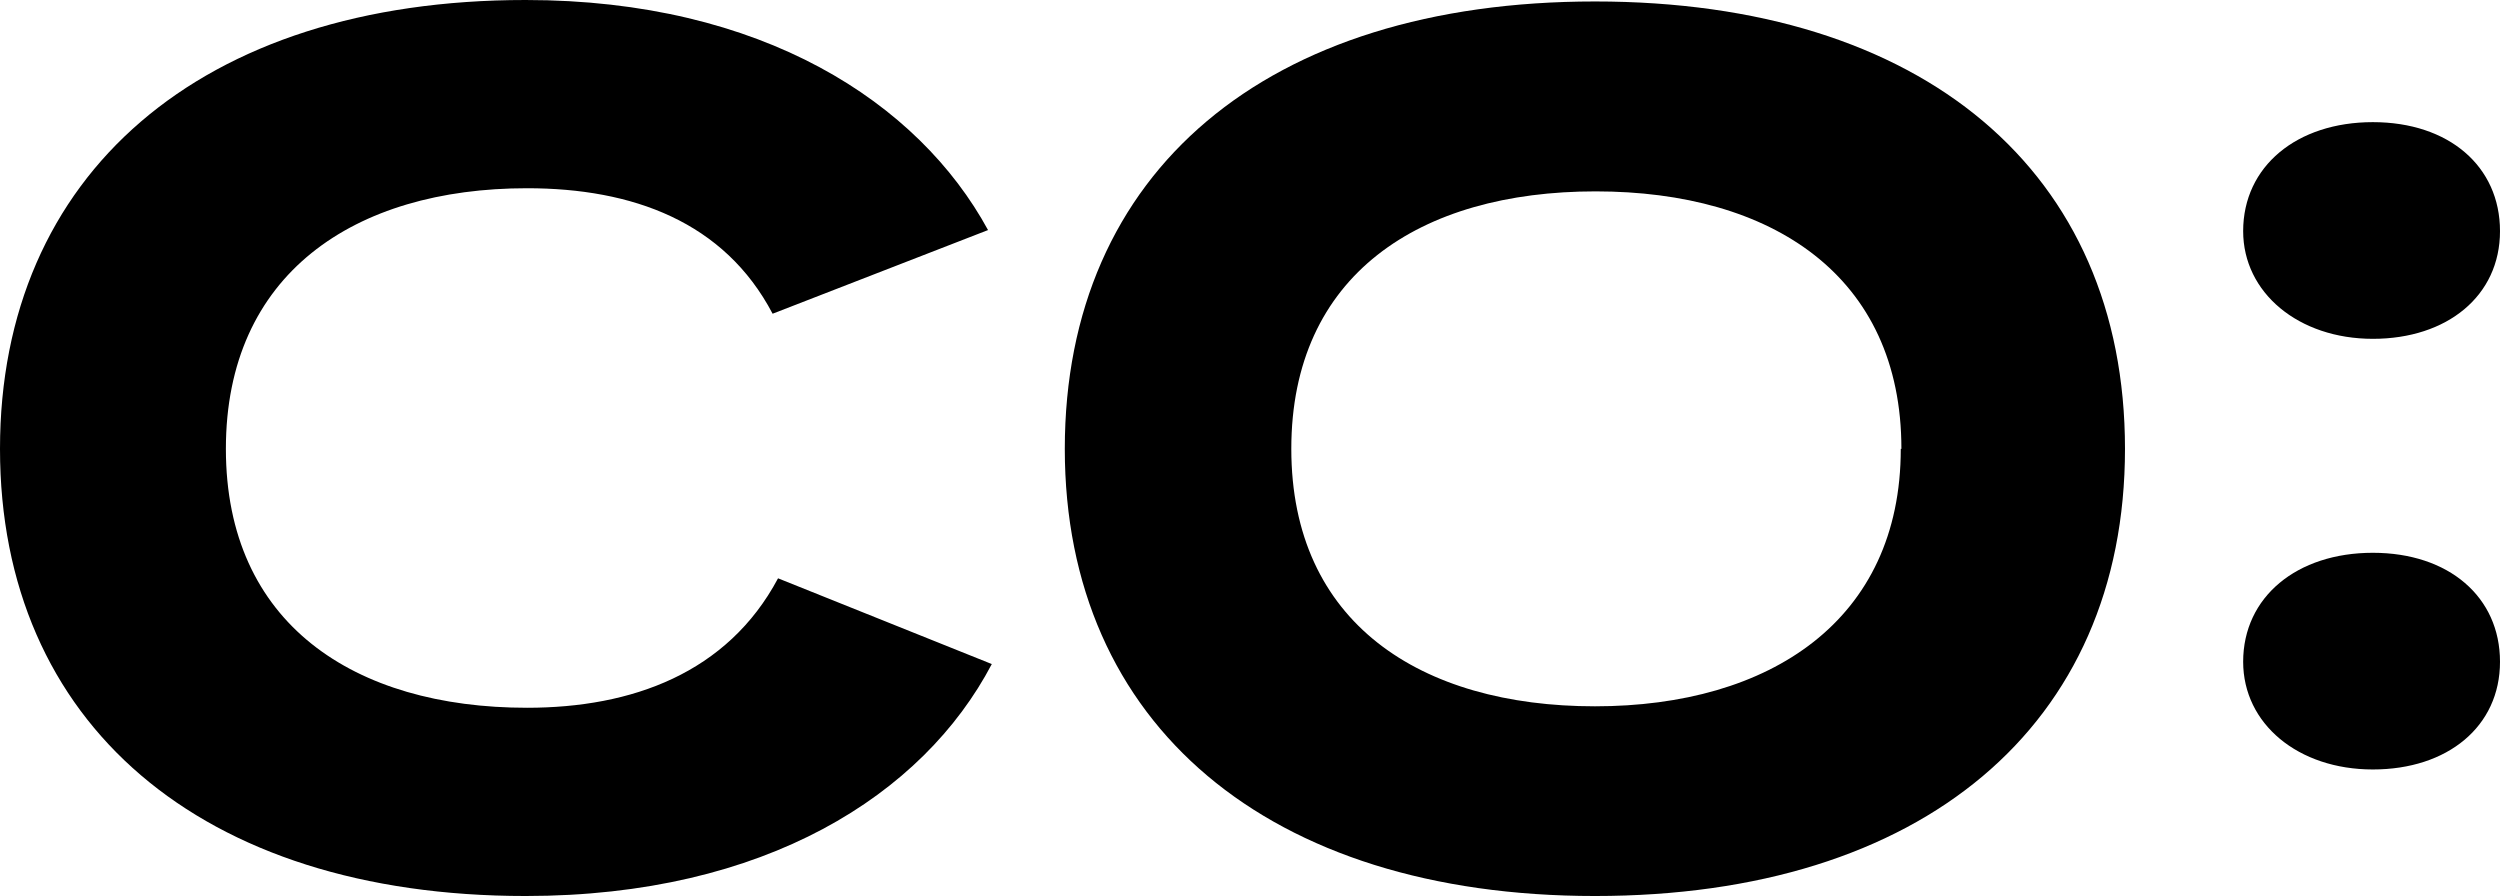
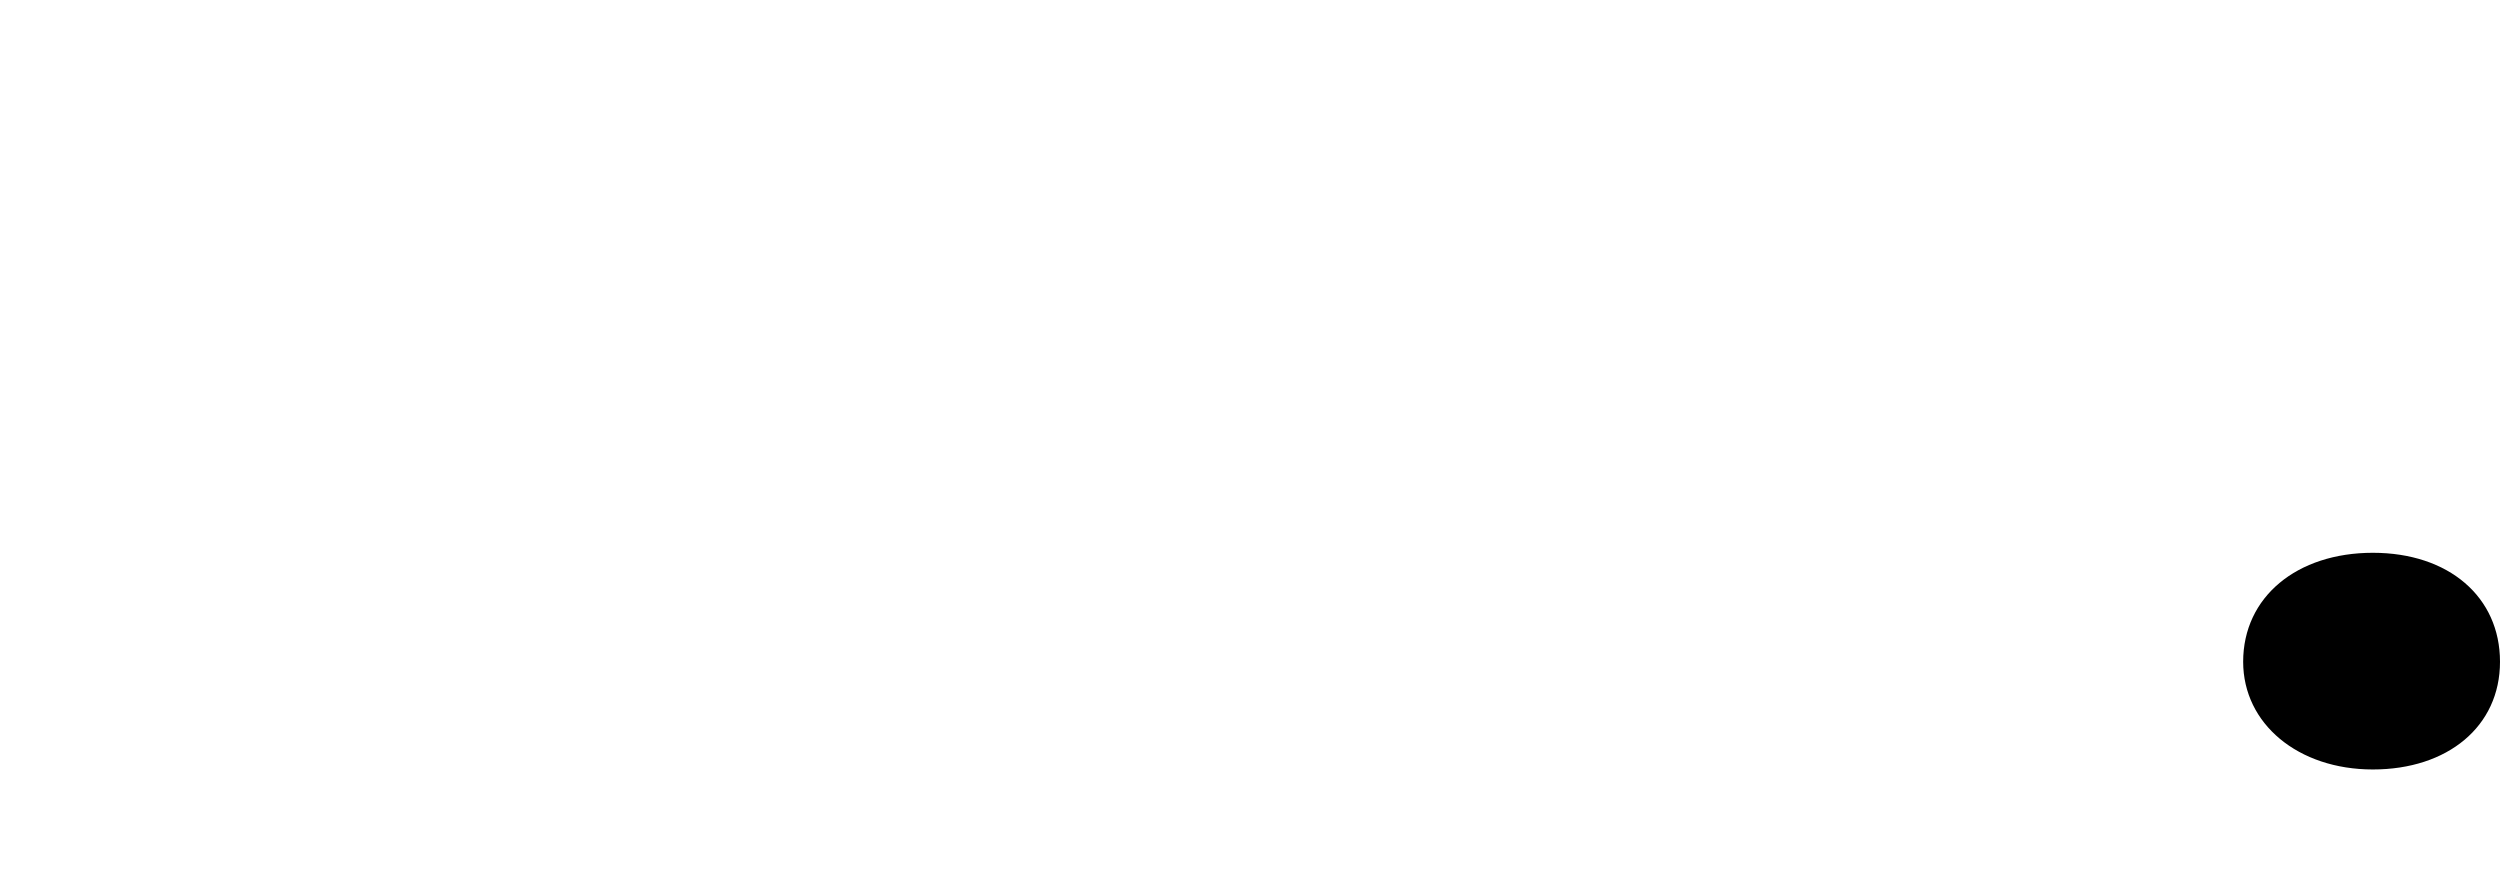
<svg xmlns="http://www.w3.org/2000/svg" id="Ebene_1" data-name="Ebene 1" viewBox="0 0 119.53 42.84">
-   <path d="M25.13,42.84C9.58,42.84,0,34.56,0,21.46S9.58,0,25.13,0C36.44,0,43.92,4.9,47.24,11l-10.3,4c-2.31-4.4-6.7-6-11.74-6-8.28,0-14.4,4.11-14.4,12.46s6.12,12.38,14.4,12.38c5,0,9.58-1.65,12-6.19l10.22,4.1C44.14,38,36.58,42.84,25.13,42.84Z" />
-   <path d="M50.91,21.46C50.91,8.21,60.56.07,76.26.07S101.6,8.21,101.6,21.46,91.88,42.84,76.26,42.84,50.91,34.64,50.91,21.46Zm40,0c0-8.28-6.2-12.31-14.62-12.31s-14.55,4-14.55,12.31S67.9,33.77,76.26,33.77,90.88,29.67,90.88,21.46Z" />
-   <path d="M107.25,11.05c0-3.1,2.57-5.21,6.2-5.21s6.08,2.11,6.08,5.21S117,16.2,113.45,16.2,107.25,14,107.25,11.05Z" />
  <path d="M107.25,31.64c0-3.1,2.57-5.21,6.2-5.21s6.08,2.11,6.08,5.21-2.51,5.15-6.08,5.15S107.25,34.61,107.25,31.64Z" />
</svg>